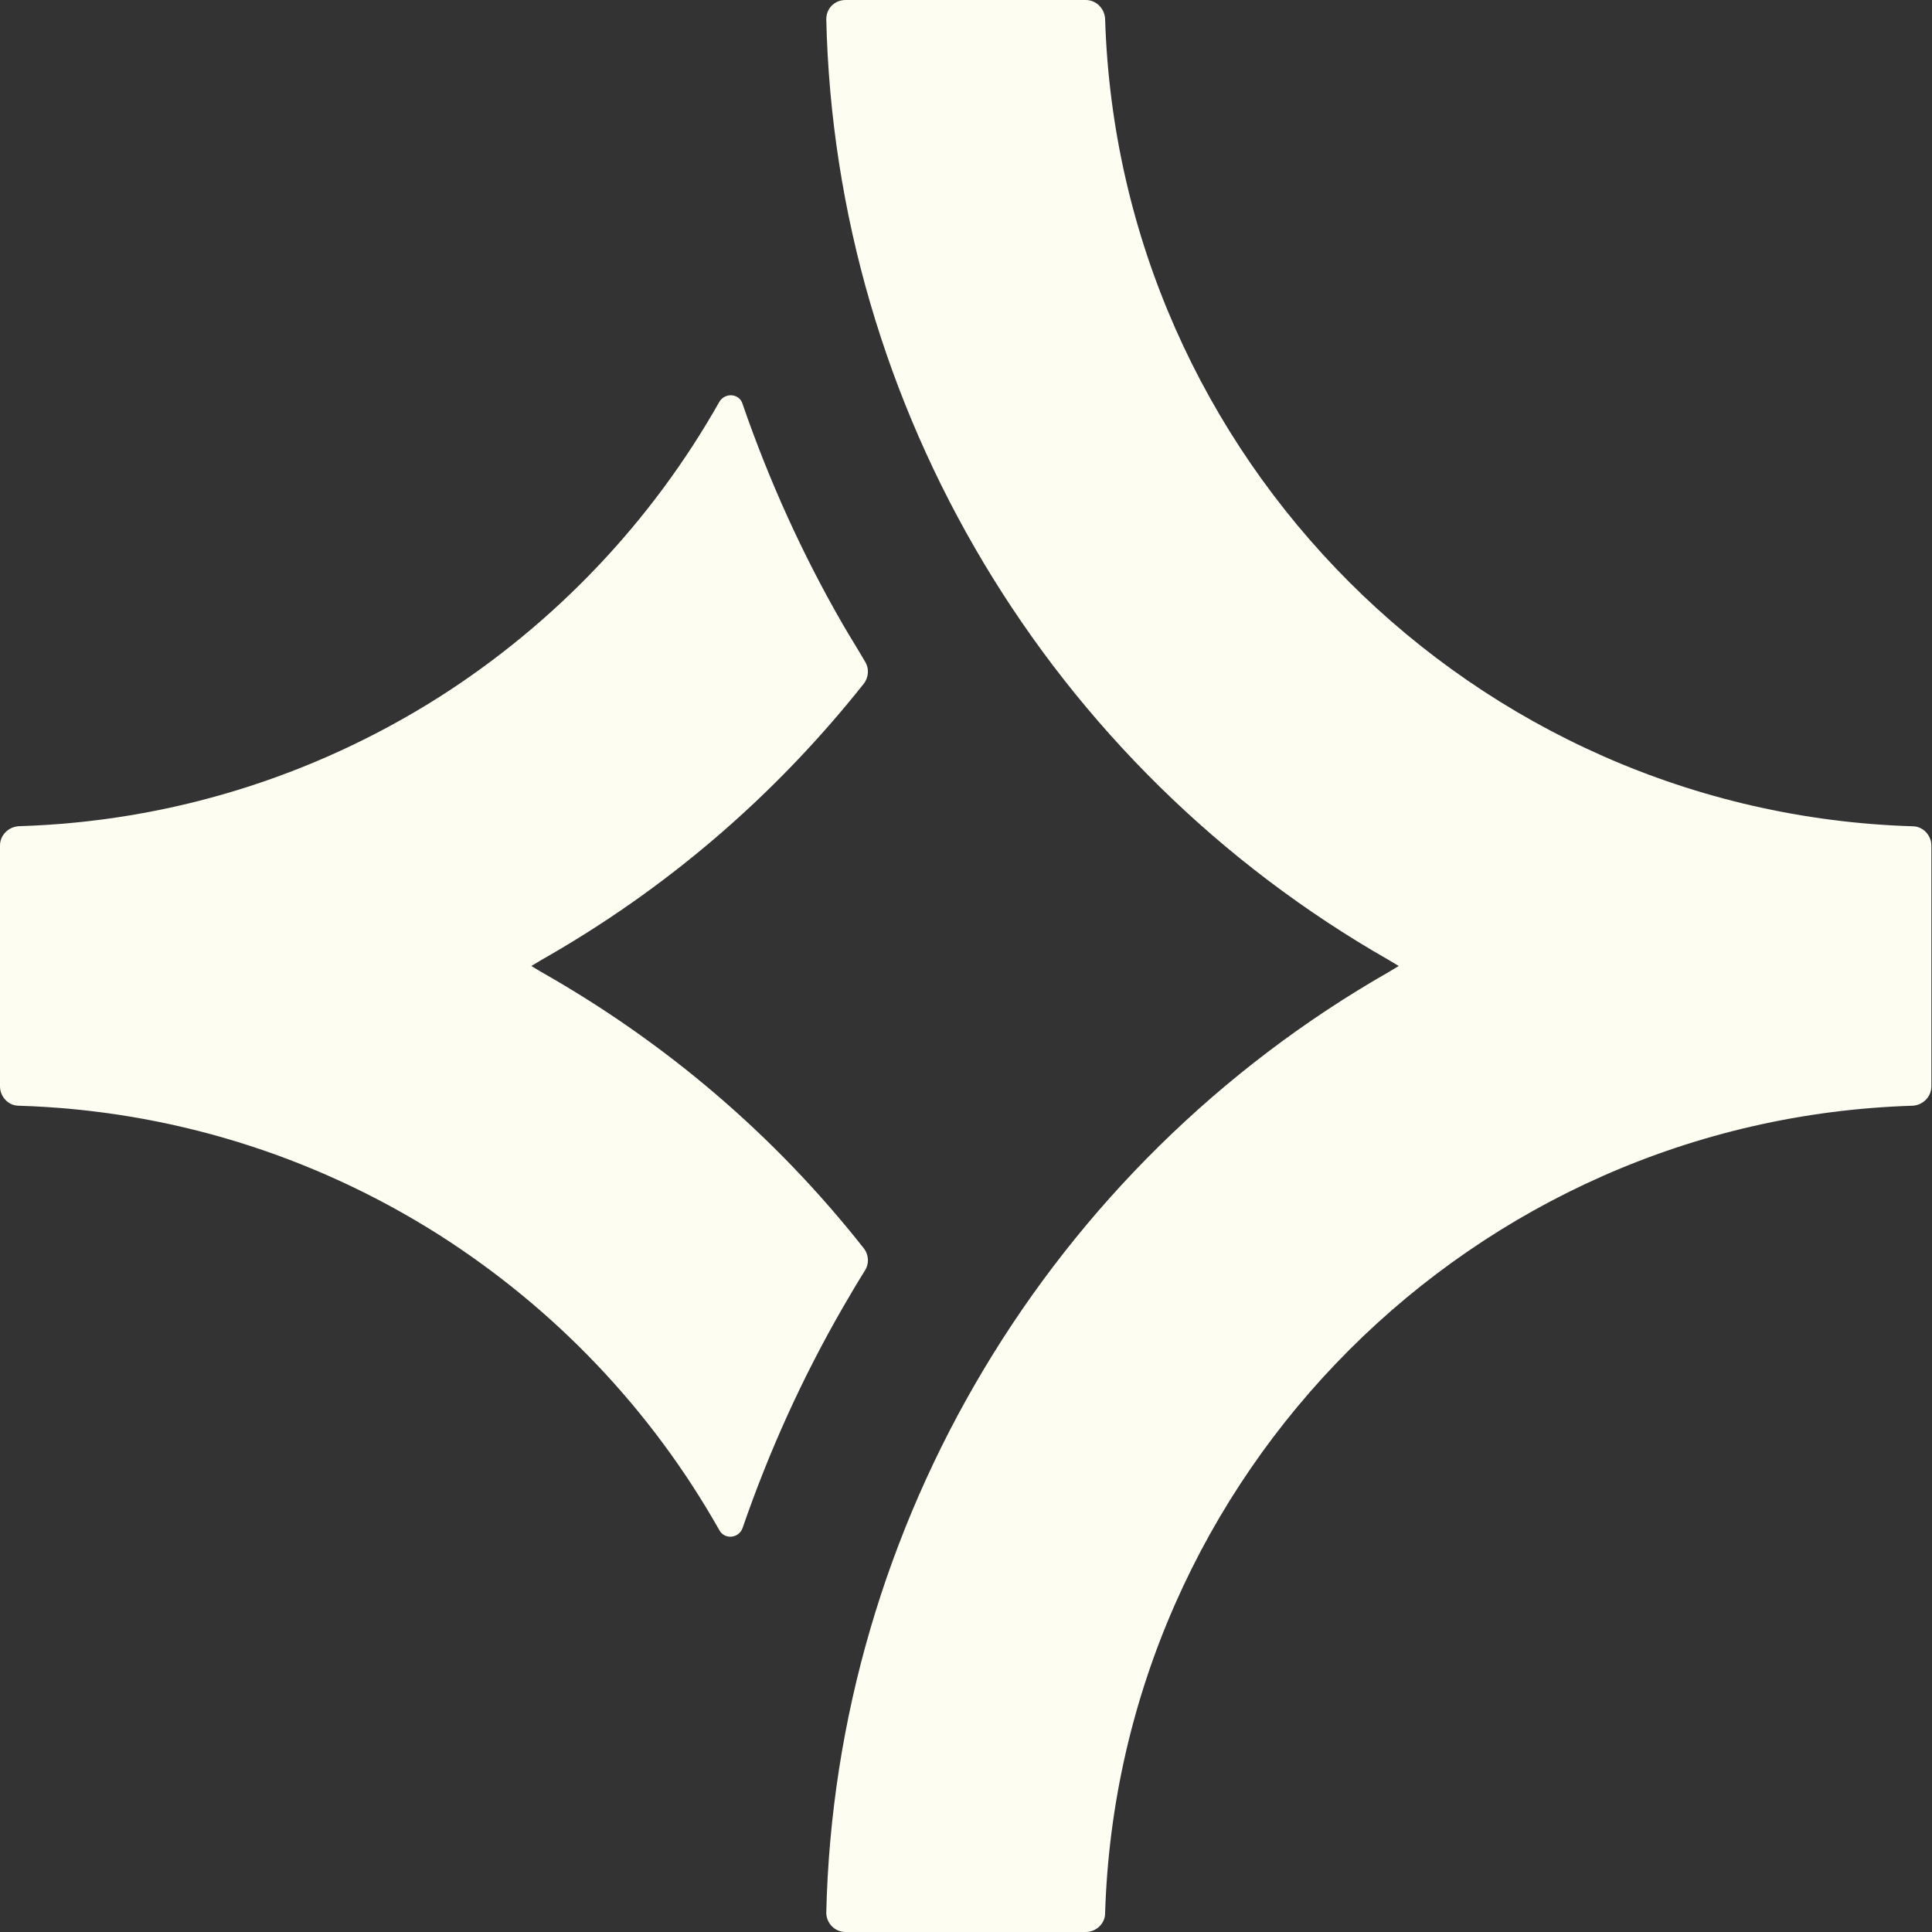
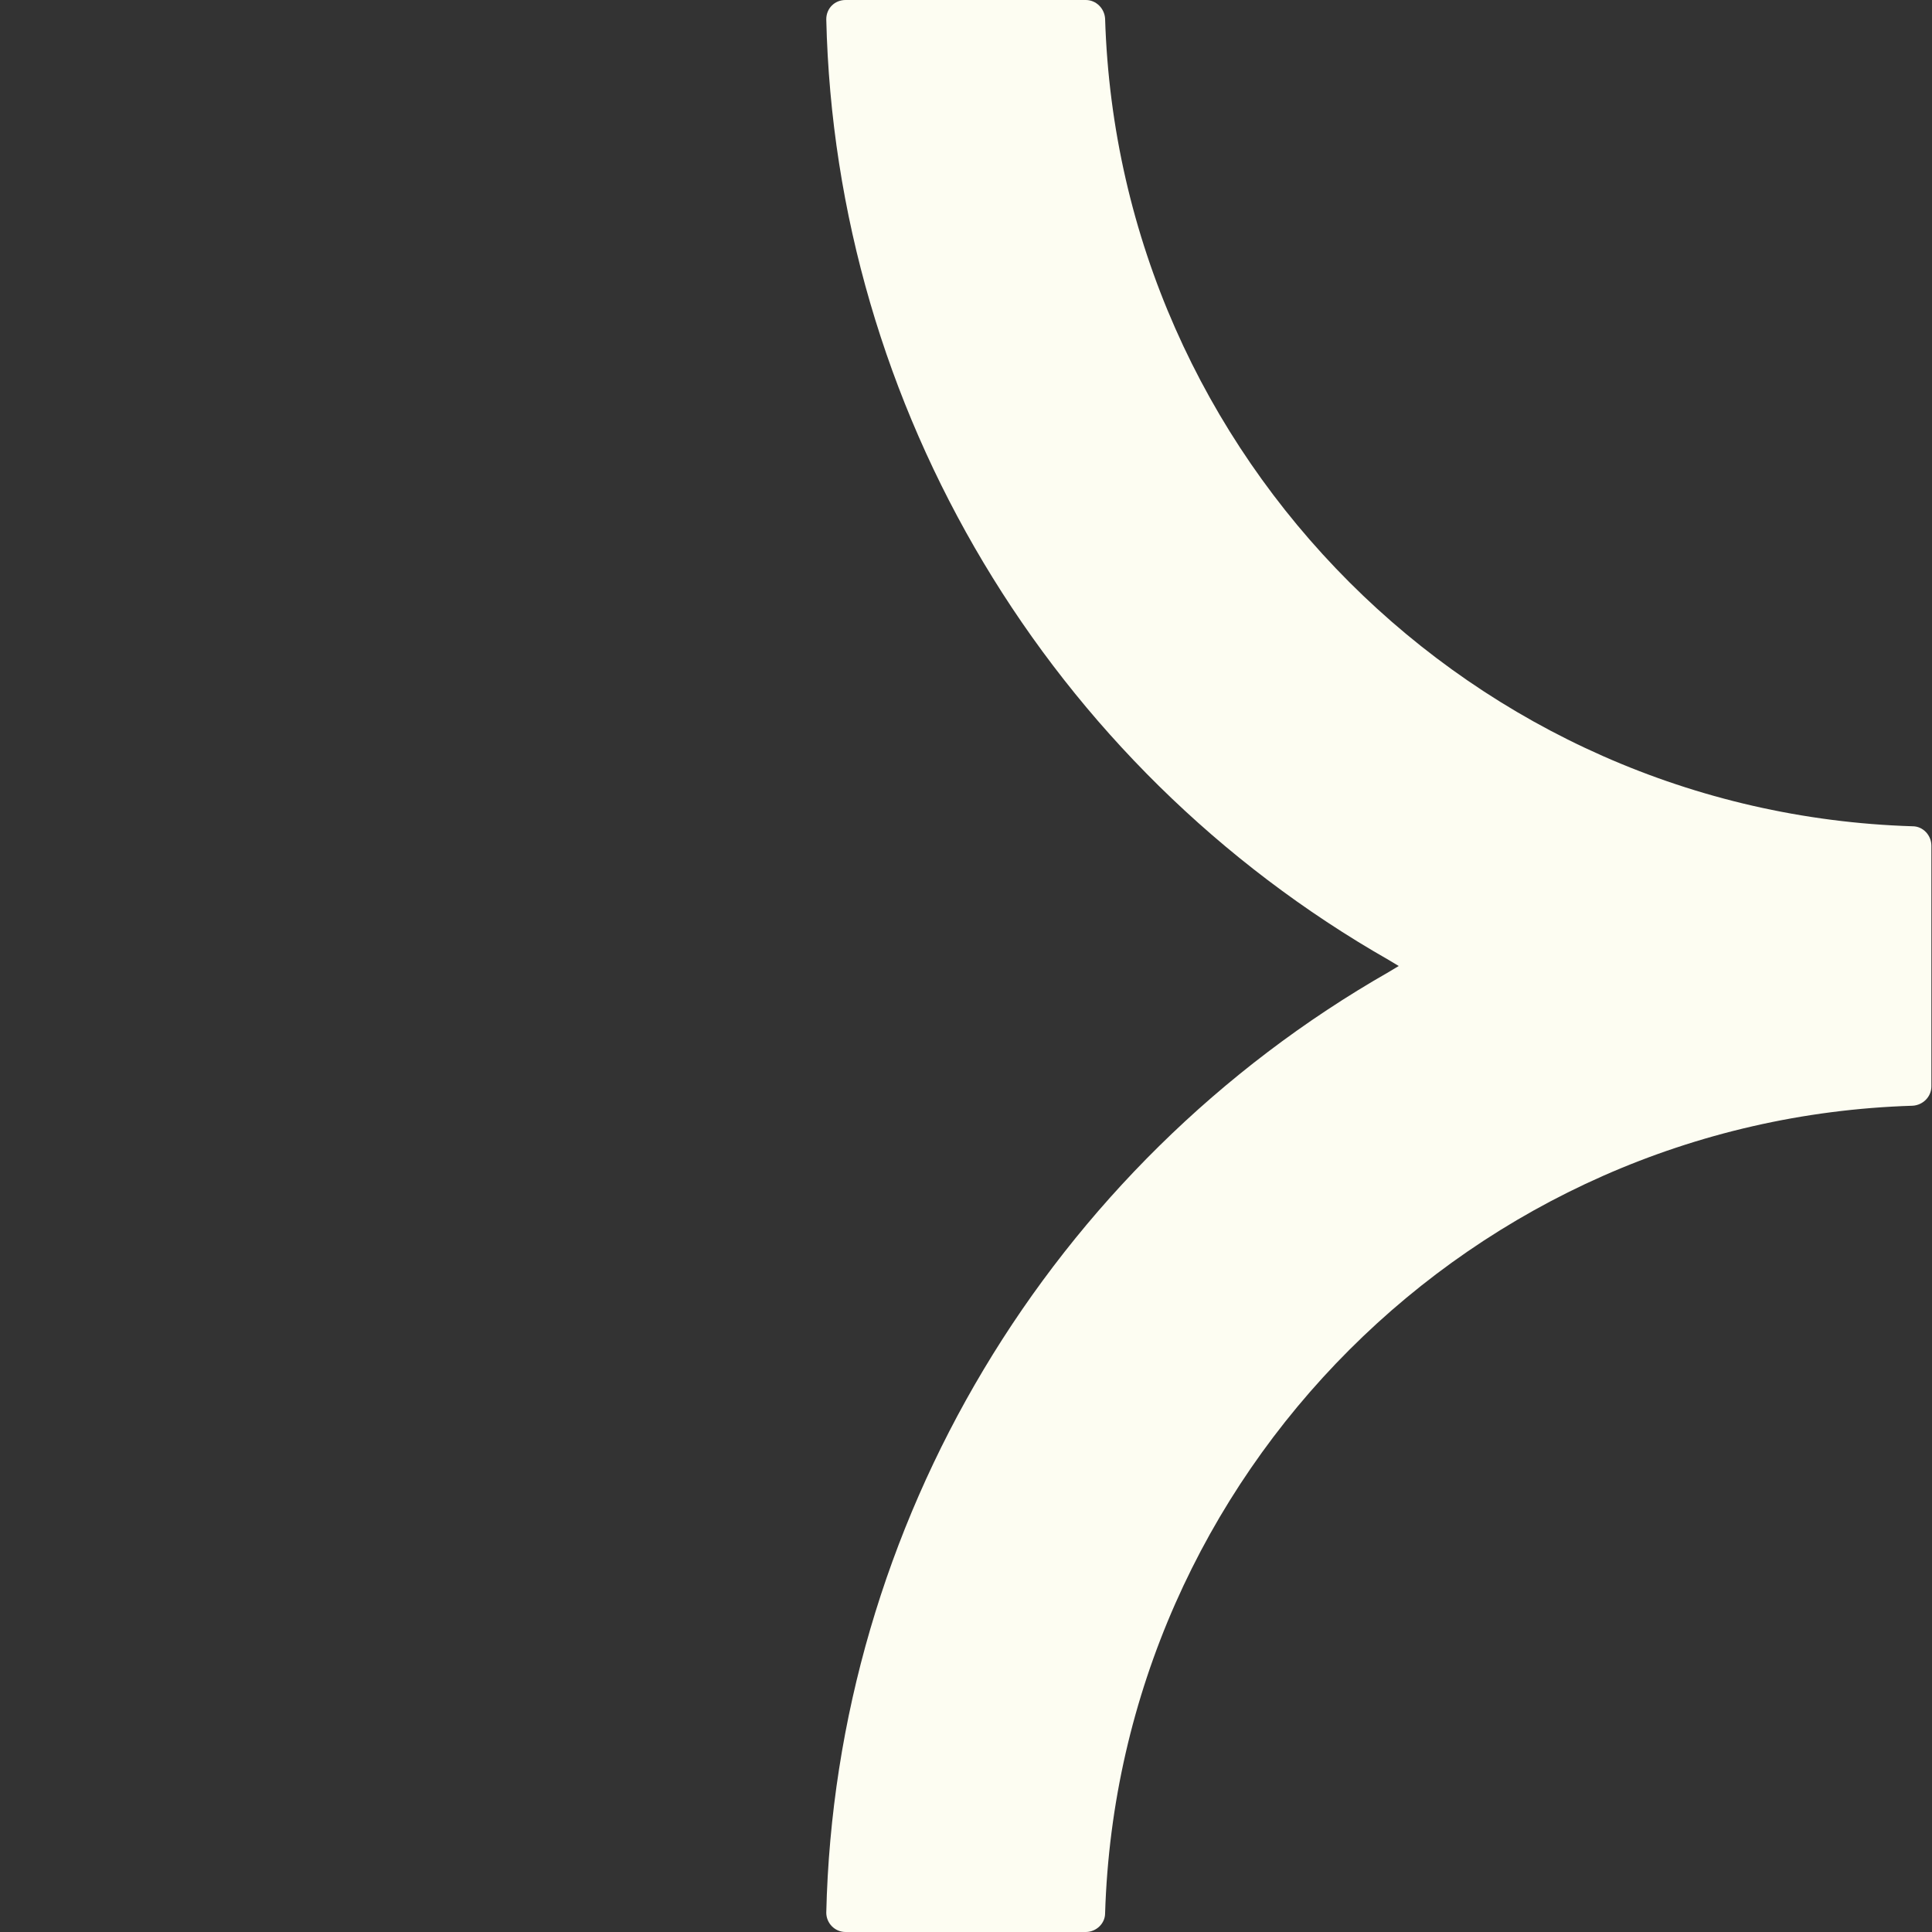
<svg xmlns="http://www.w3.org/2000/svg" width="28" height="28" viewBox="0 0 28 28" fill="none">
  <rect x="0" y="0" width="28" height="28" fill="#333333" stroke="none" />
-   <path d="M12.516 18.088C12.591 18.181 12.6 18.312 12.535 18.414C12.423 18.592 12.32 18.769 12.217 18.946C11.629 19.964 11.144 21.037 10.761 22.148C10.705 22.297 10.5 22.316 10.425 22.176C9.445 20.44 8.055 18.974 6.356 17.892C4.527 16.734 2.436 16.09 0.271 16.025C0.121 16.025 0 15.894 0 15.745V12.254C0 12.105 0.121 11.984 0.271 11.974C2.436 11.909 4.527 11.265 6.356 10.108C8.045 9.034 9.445 7.56 10.425 5.824C10.509 5.684 10.715 5.702 10.761 5.852C11.144 6.962 11.629 8.036 12.217 9.053C12.32 9.23 12.432 9.408 12.535 9.585C12.6 9.688 12.591 9.818 12.516 9.912C11.219 11.545 9.651 12.889 7.84 13.916L7.7 14L7.84 14.084C9.651 15.11 11.228 16.454 12.516 18.088Z" fill="#FDFDF2" />
  <path d="M27.991 12.255V15.745C27.991 15.895 27.869 16.016 27.72 16.025C21.355 16.221 16.212 21.364 16.016 27.729C16.016 27.879 15.885 28 15.736 28H12.255C12.096 28 11.975 27.869 11.975 27.72C12.105 22.092 15.213 16.893 20.132 14.084L20.272 14L20.132 13.916C15.204 11.107 12.105 5.908 11.975 0.28C11.975 0.121 12.096 0 12.255 0H15.736C15.885 0 16.007 0.121 16.016 0.271C16.212 6.636 21.355 11.779 27.72 11.975C27.869 11.975 27.991 12.105 27.991 12.255Z" fill="#FDFDF2" />
</svg>